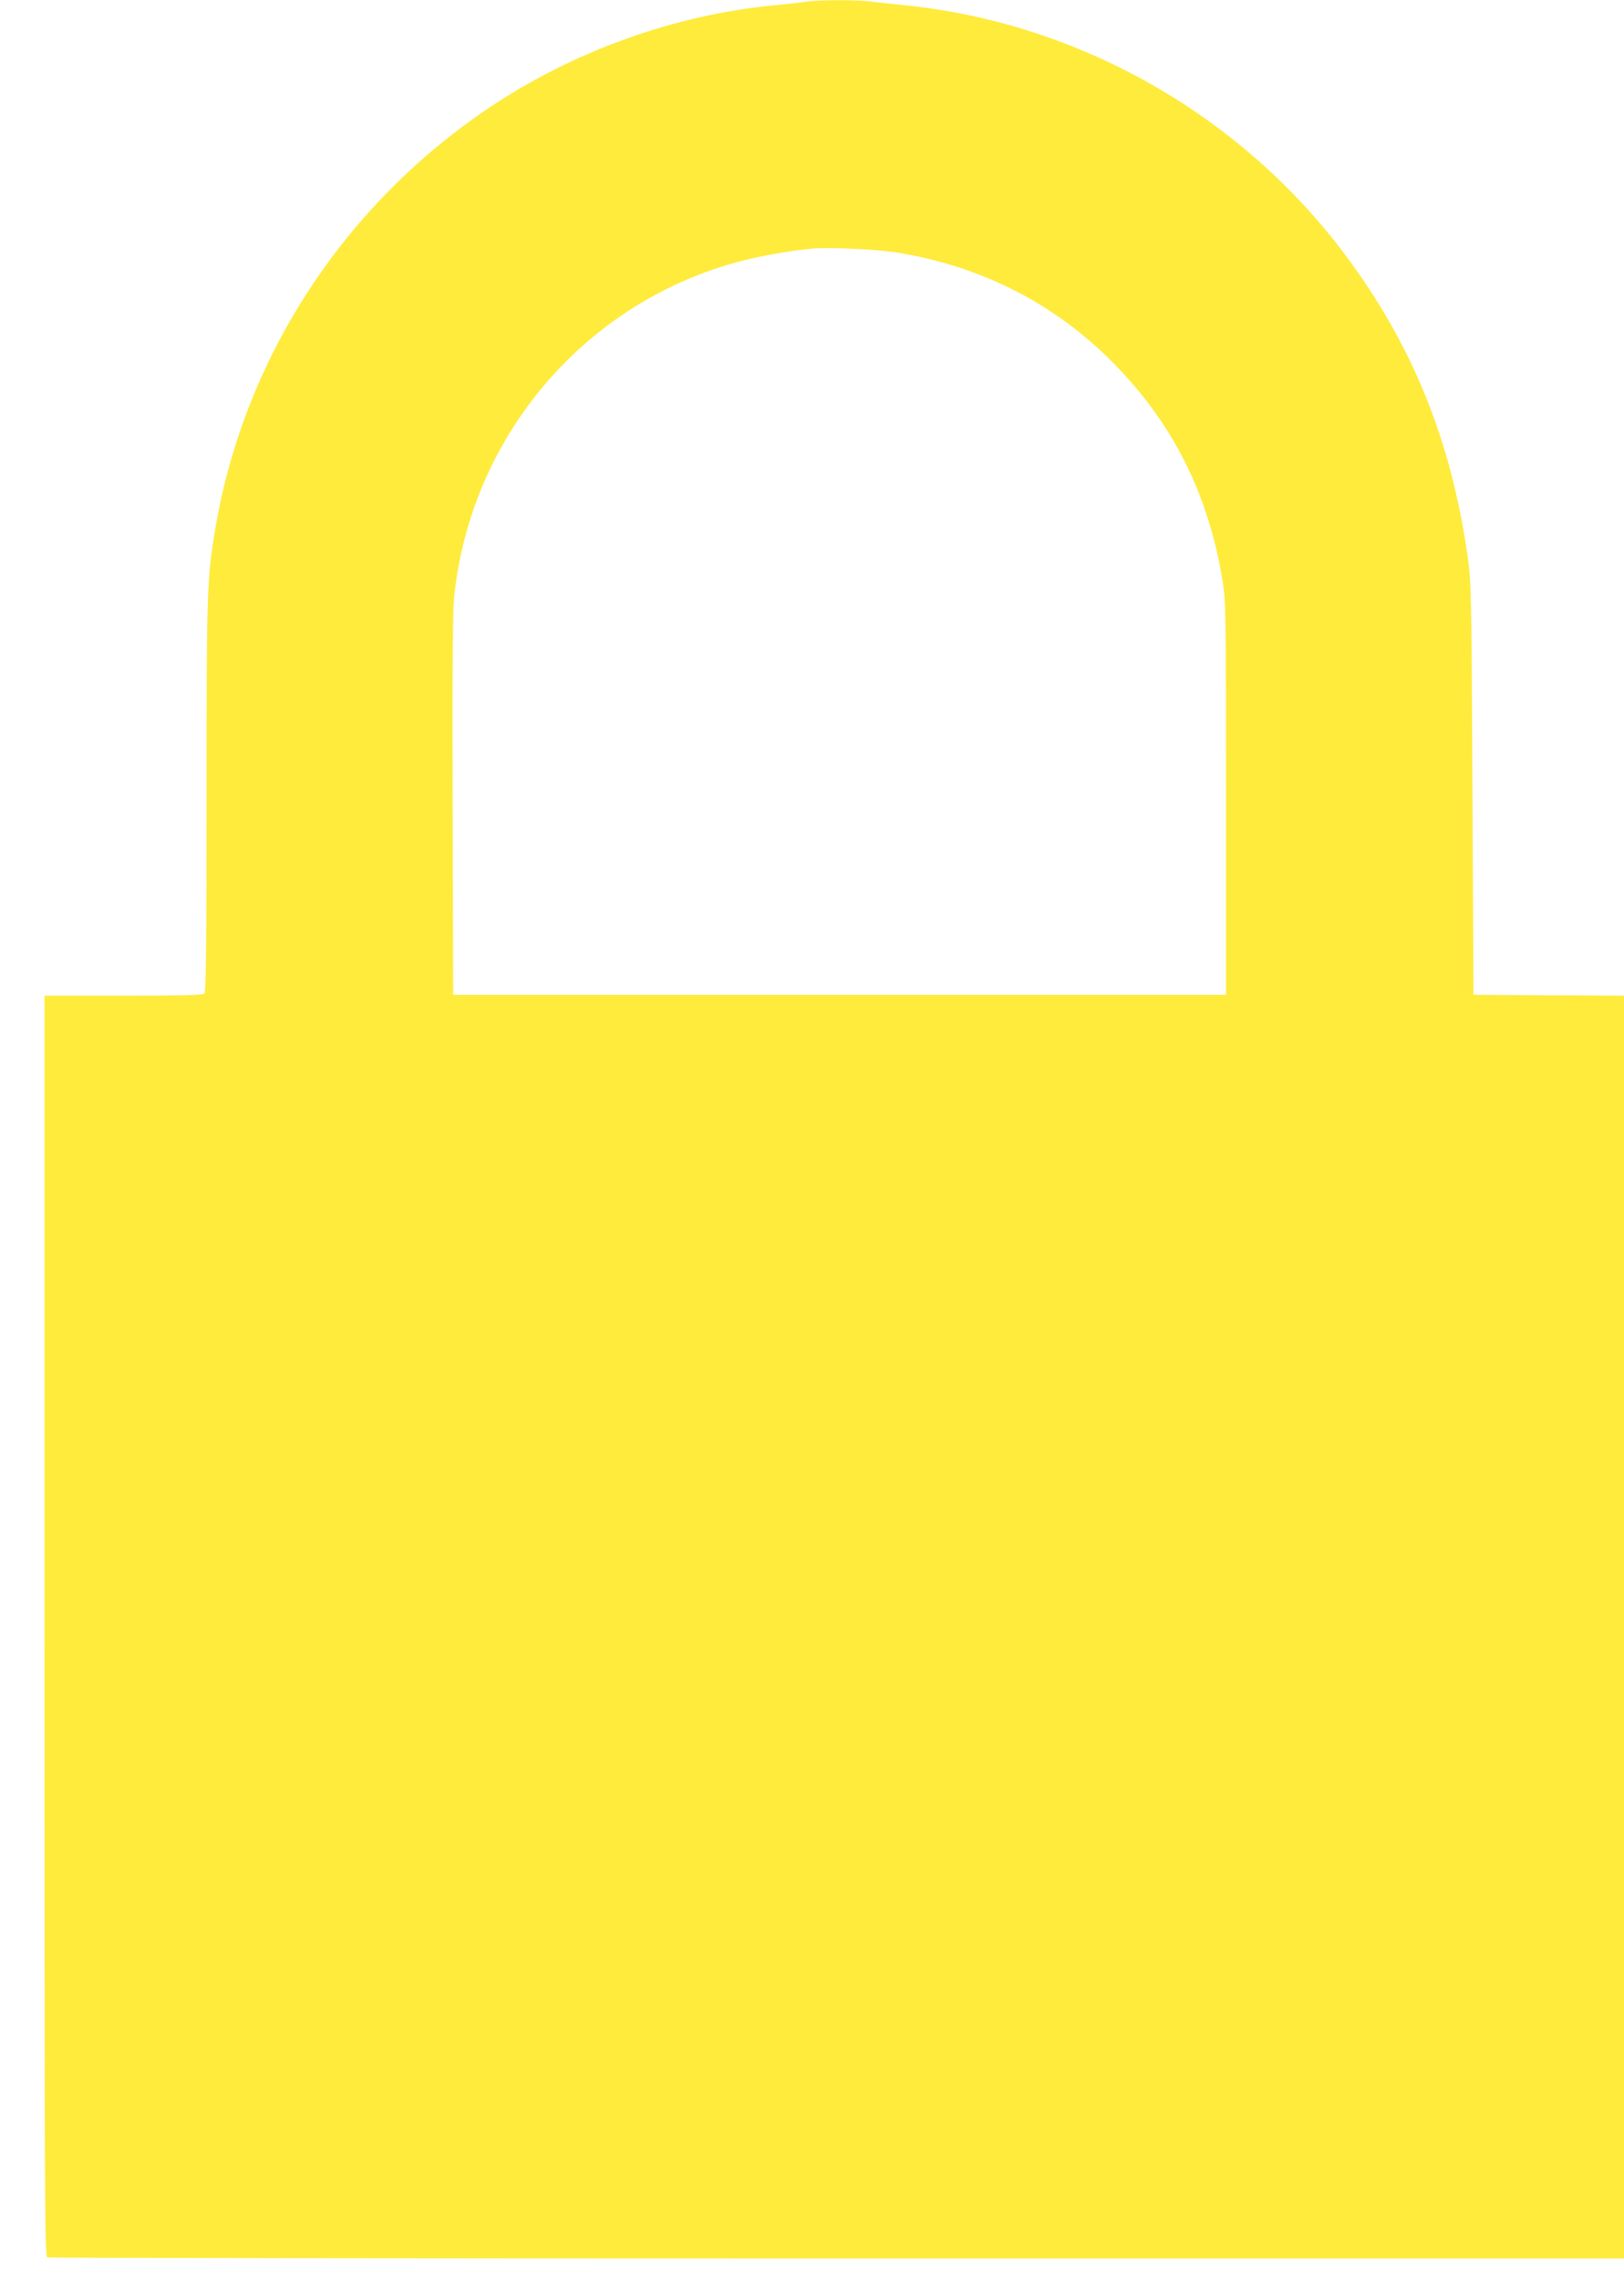
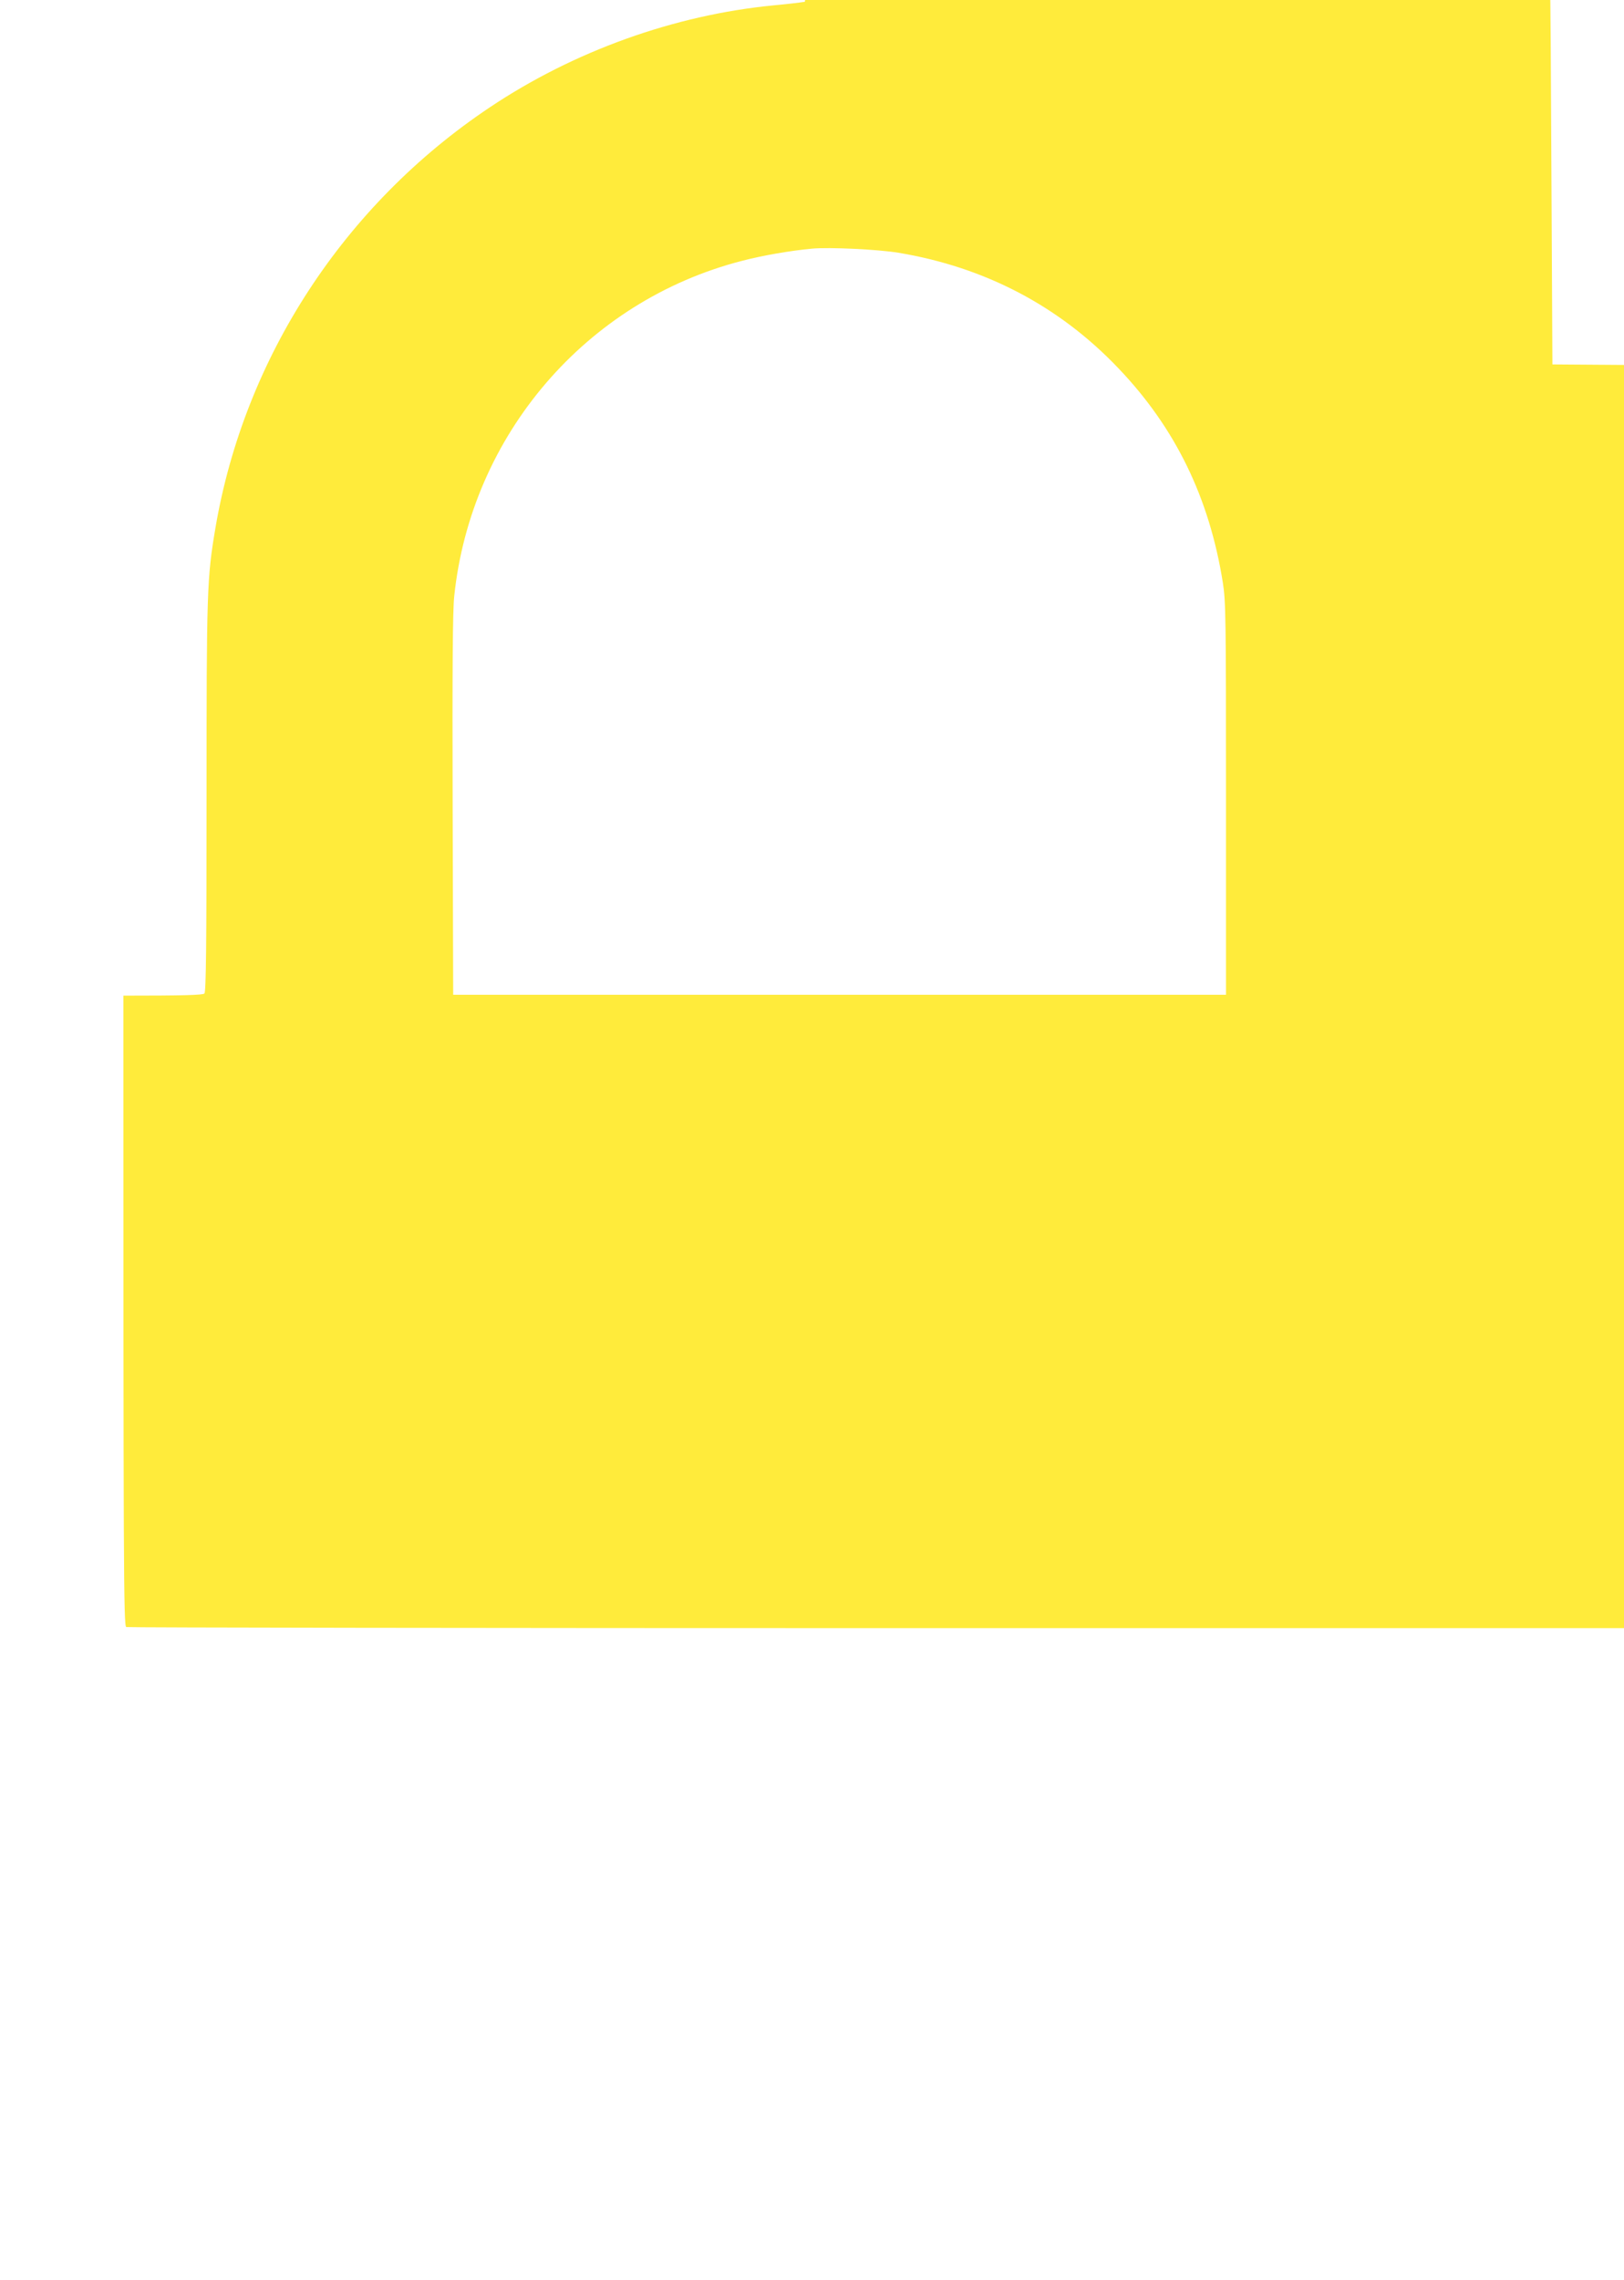
<svg xmlns="http://www.w3.org/2000/svg" version="1.0" width="912pt" height="1280pt" viewBox="0 0 912 1280" preserveAspectRatio="xMidYMid meet">
  <g transform="translate(0,1280) scale(0.1,-0.1)" fill="#ffeb3b" stroke="none">
-     <path d="M4520 12790 c-30 -5 -109 -14 -175 -20 -558 -54 -1123 -257 -1595 -573 -818 -547 -1377 -1404 -1540 -2360 -48 -283 -50 -351 -50 -1511 0 -836 -3 -1095 -12 -1104 -9 -9 -124 -12 -455 -12 l-443 0 0 -3539 c0 -3218 1 -3539 16 -3545 9 -3 2004 -6 4435 -6 l4419 0 0 3545 0 3545 -422 2 -423 3 -6 1155 c-5 1109 -7 1161 -27 1305 -93 656 -312 1193 -692 1700 -588 783 -1494 1296 -2465 1395 -60 6 -146 15 -189 21 -92 11 -297 10 -376 -1z m525 -1409 c487 -81 905 -300 1238 -651 318 -334 508 -724 584 -1200 17 -107 18 -196 18 -1215 l0 -1100 -2170 0 -2170 0 -3 1065 c-2 757 0 1097 9 1174 95 904 741 1656 1614 1881 118 31 276 58 395 69 98 9 369 -4 485 -23z" />
+     <path d="M4520 12790 c-30 -5 -109 -14 -175 -20 -558 -54 -1123 -257 -1595 -573 -818 -547 -1377 -1404 -1540 -2360 -48 -283 -50 -351 -50 -1511 0 -836 -3 -1095 -12 -1104 -9 -9 -124 -12 -455 -12 c0 -3218 1 -3539 16 -3545 9 -3 2004 -6 4435 -6 l4419 0 0 3545 0 3545 -422 2 -423 3 -6 1155 c-5 1109 -7 1161 -27 1305 -93 656 -312 1193 -692 1700 -588 783 -1494 1296 -2465 1395 -60 6 -146 15 -189 21 -92 11 -297 10 -376 -1z m525 -1409 c487 -81 905 -300 1238 -651 318 -334 508 -724 584 -1200 17 -107 18 -196 18 -1215 l0 -1100 -2170 0 -2170 0 -3 1065 c-2 757 0 1097 9 1174 95 904 741 1656 1614 1881 118 31 276 58 395 69 98 9 369 -4 485 -23z" />
  </g>
</svg>